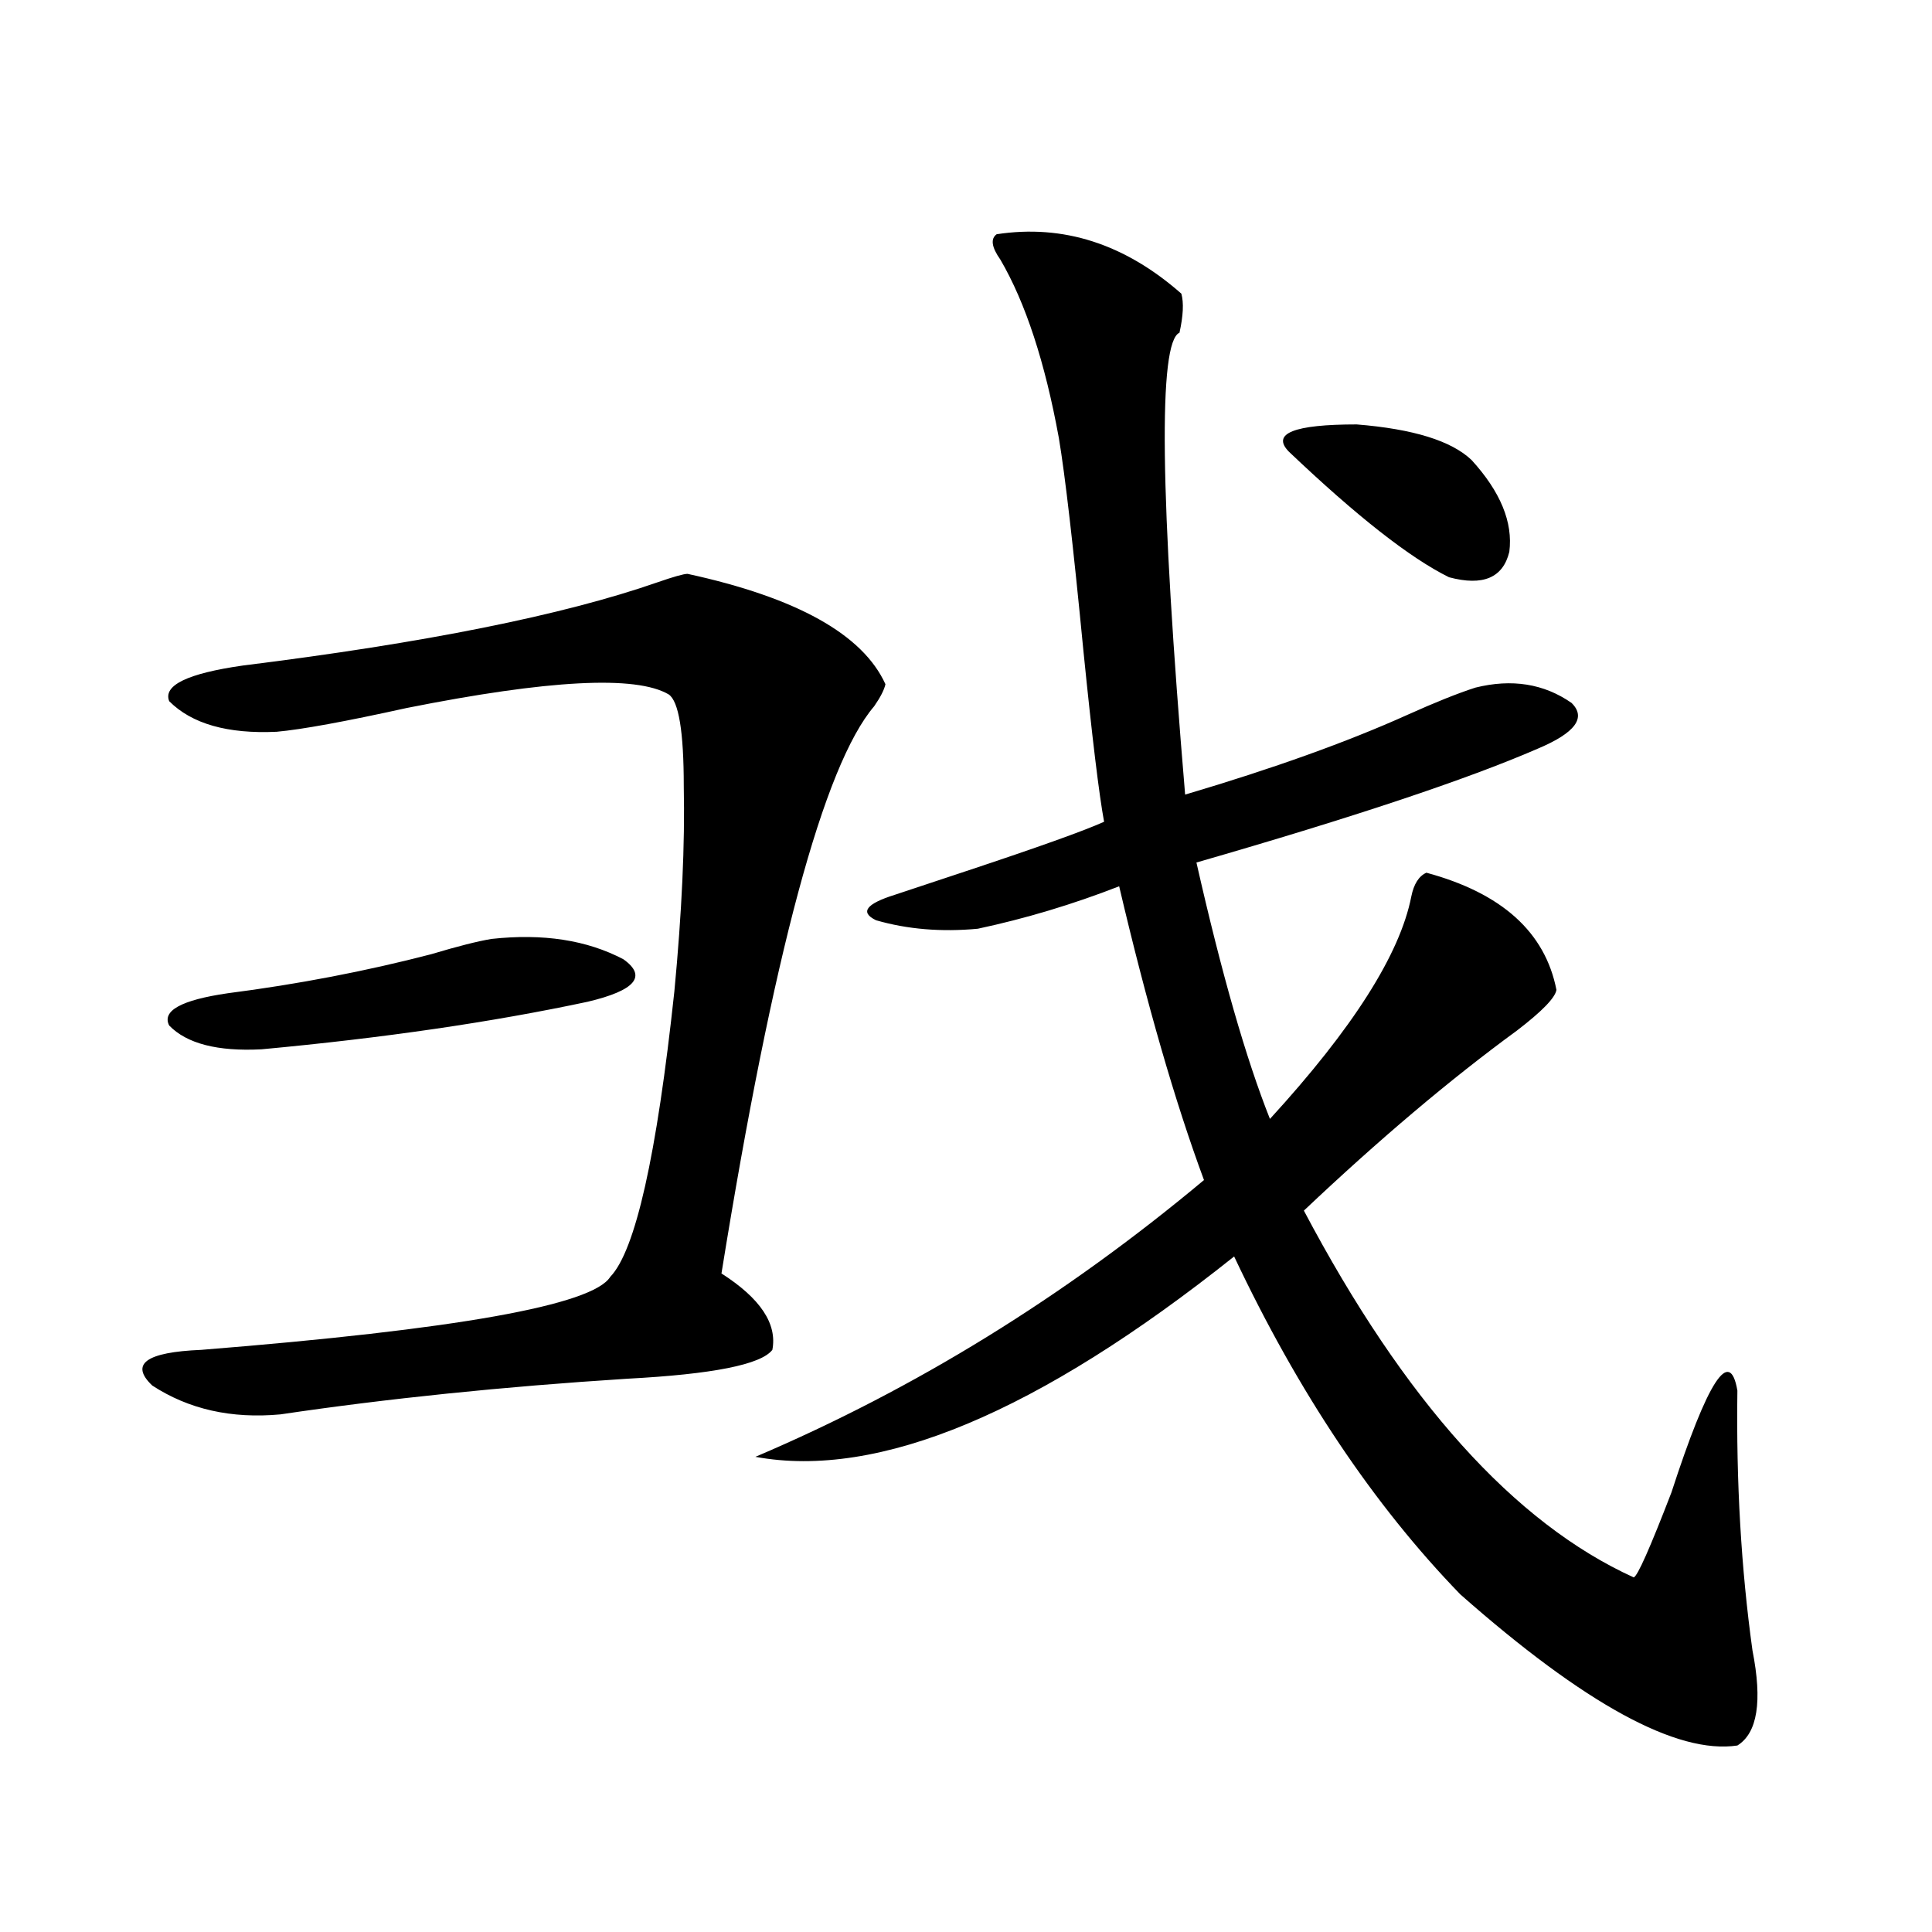
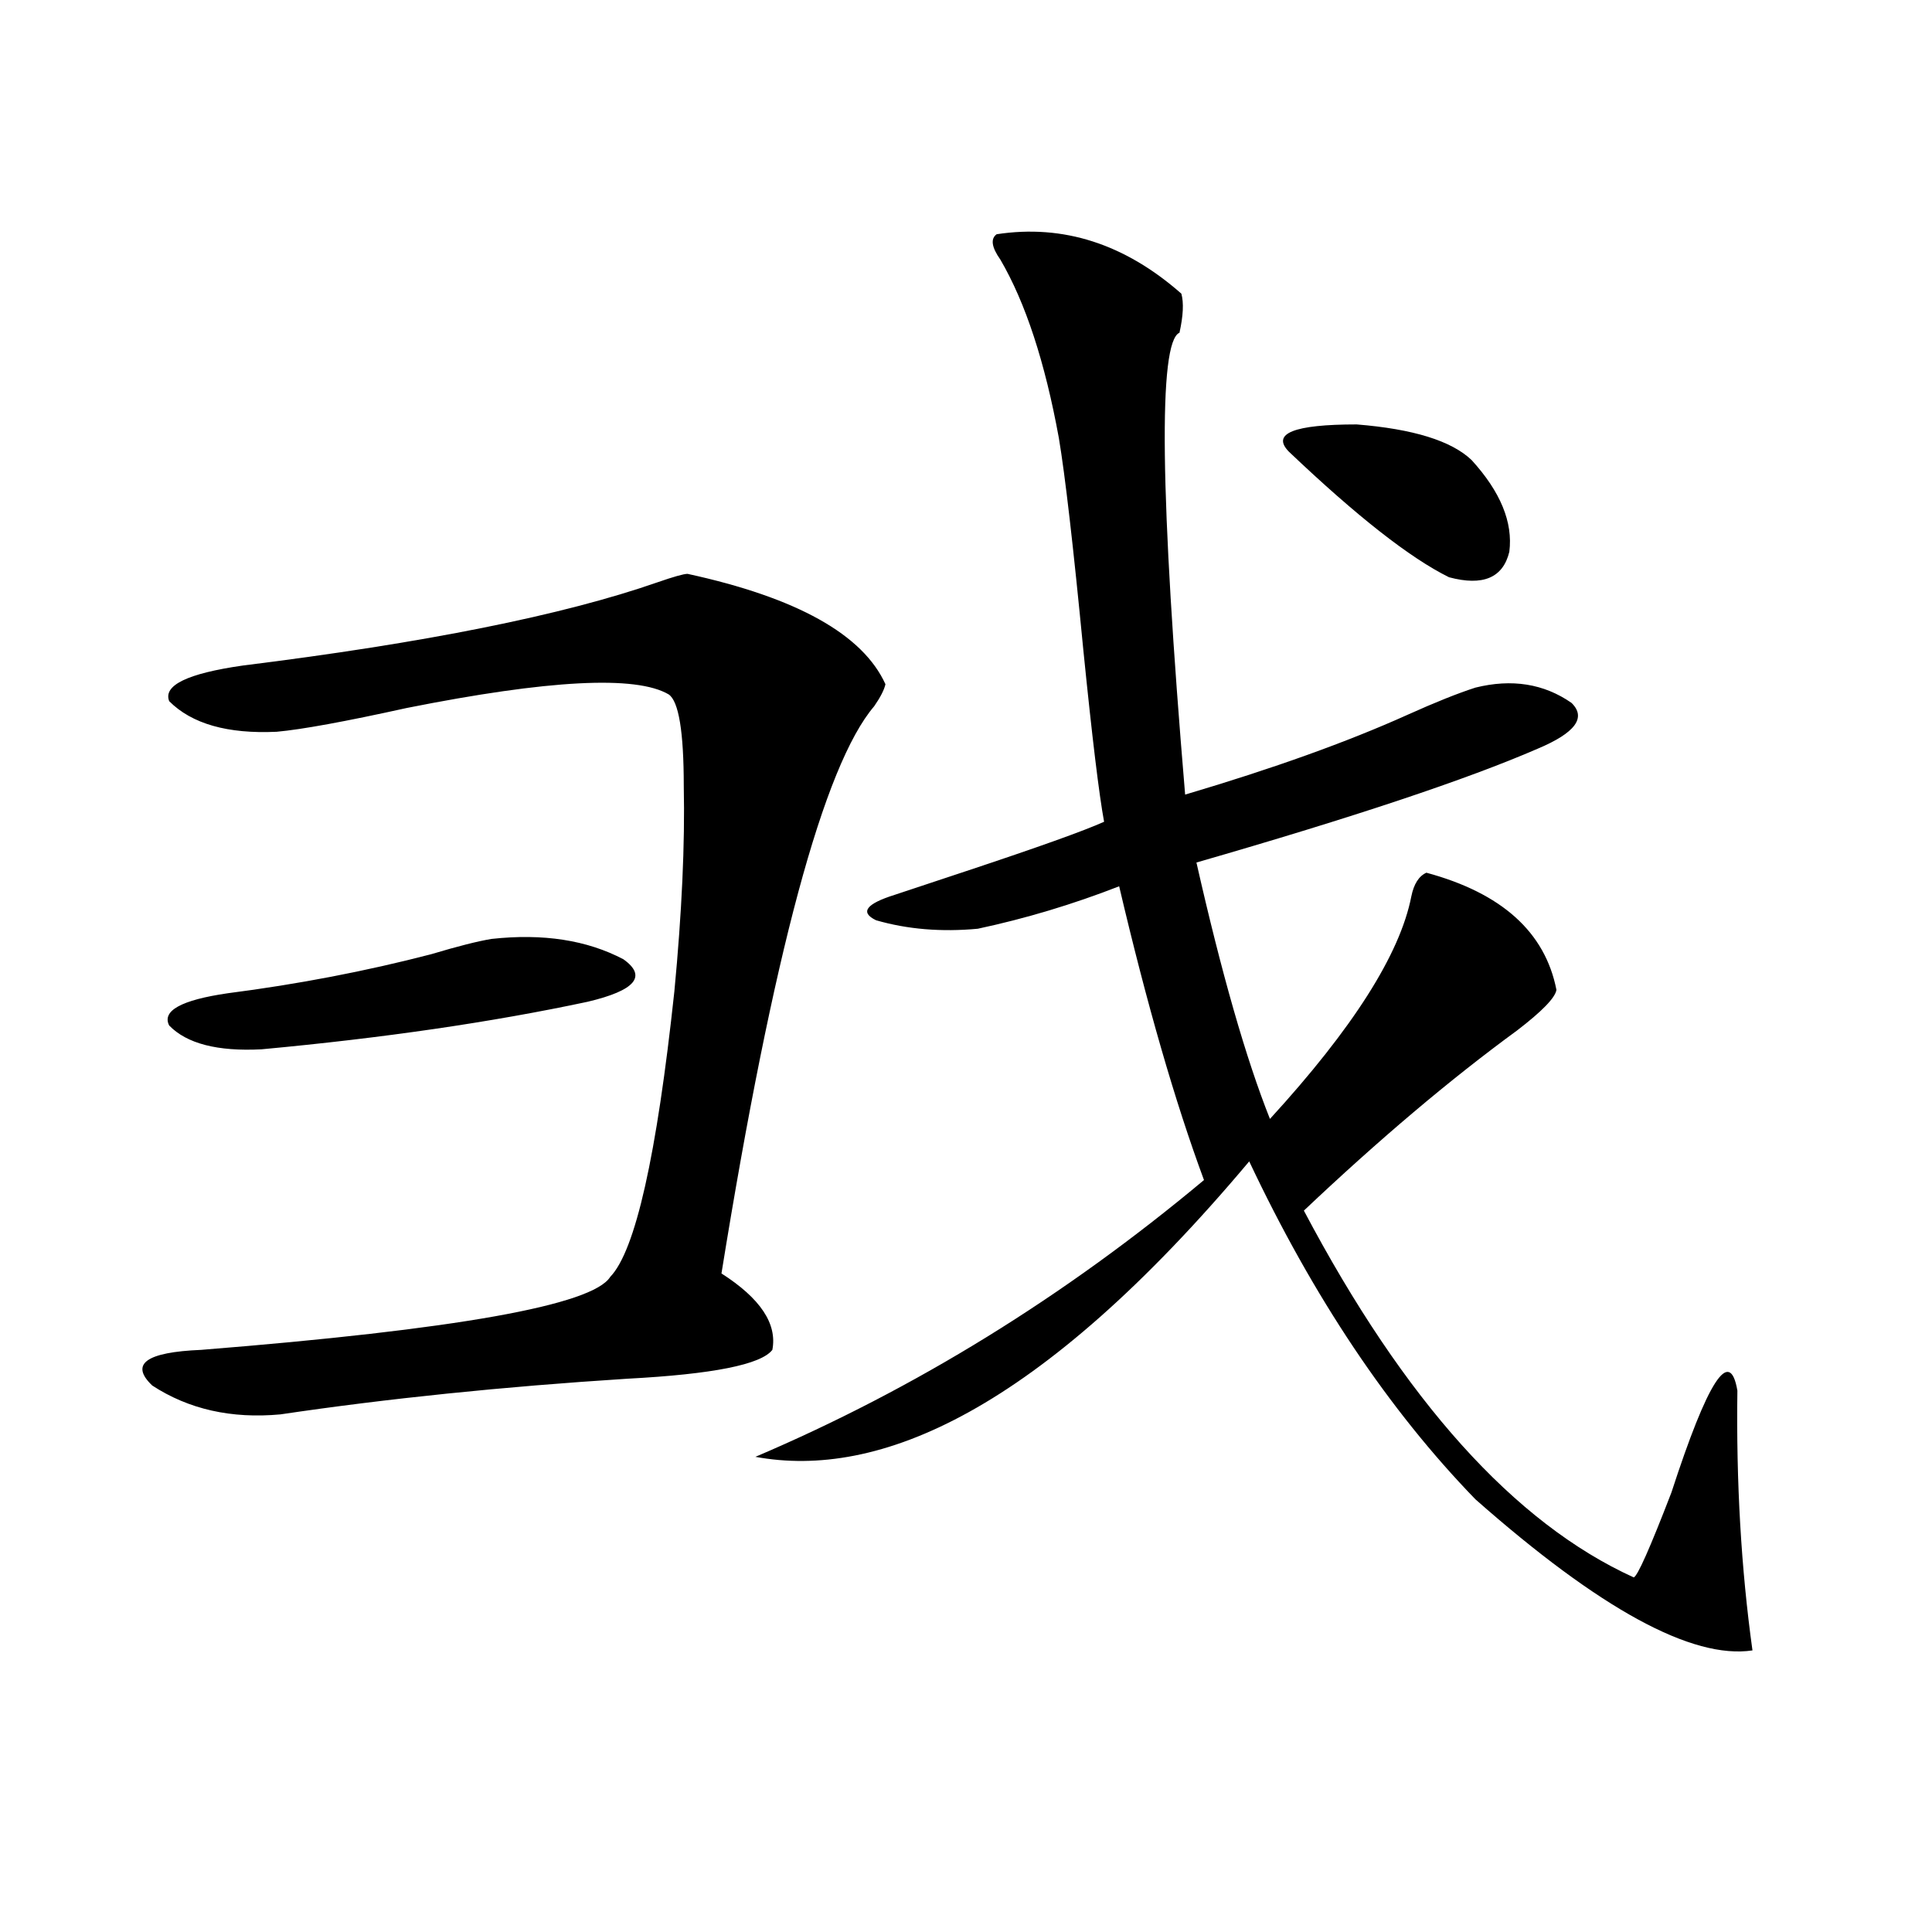
<svg xmlns="http://www.w3.org/2000/svg" version="1.1" id="图层_1" x="0px" y="0px" width="1000px" height="1000px" viewBox="0 0 1000 1000" enable-background="new 0 0 1000 1000" xml:space="preserve">
-   <path d="M355.869,297.023c56.584,12.305,90.729,31.353,102.437,57.129c-0.655,2.939-2.606,6.743-5.854,11.426  c-26.021,30.474-52.361,128.32-79.022,293.555c20.152,12.896,28.933,26.079,26.341,39.551c-5.854,7.622-30.898,12.607-75.12,14.941  c-64.389,4.106-124.234,10.259-179.508,18.457c-25.365,2.349-47.483-2.637-66.34-14.941c-11.707-11.123-3.262-17.275,25.365-18.457  c132.024-10.547,202.587-23.14,211.702-37.793c13.003-13.472,24.055-62.69,33.17-147.656c3.902-41.006,5.519-76.465,4.878-106.348  c0-28.125-2.606-43.945-7.805-47.461c-16.92-9.956-62.117-7.607-135.606,7.031c-31.874,7.031-54.313,11.138-67.315,12.305  c-25.365,1.182-43.901-4.092-55.608-15.82c-3.262-8.198,9.421-14.351,38.048-18.457c94.297-11.714,165.85-26.064,214.629-43.066  C348.705,298.493,353.918,297.023,355.869,297.023z M254.408,485.988c26.661-2.925,49.42,0.591,68.291,10.547  c12.348,8.789,6.174,16.123-18.536,21.973c-49.435,10.547-105.698,18.76-168.776,24.609c-22.773,1.182-38.703-2.925-47.804-12.305  c-3.902-7.607,6.174-13.184,30.243-16.699c36.417-4.683,71.538-11.426,105.363-20.215  C236.848,489.807,247.244,487.17,254.408,485.988z M515.865,121.242c34.466-5.273,66.34,4.985,95.607,30.762  c1.296,4.697,0.976,11.426-0.976,20.215c-11.066,4.697-10.091,84.375,2.927,239.063c45.518-13.472,83.9-27.246,115.119-41.309  c14.299-6.44,26.006-11.123,35.121-14.063c18.856-4.683,35.441-2.046,49.755,7.91c7.805,7.622,1.951,15.532-17.561,23.73  c-36.432,15.82-95.287,35.459-176.581,58.887c13.003,57.432,25.686,101.665,38.048,132.715  c42.926-46.87,67.315-85.254,73.169-115.137c1.296-6.44,3.902-10.547,7.805-12.305c39.023,10.547,61.462,30.762,67.315,60.645  c-0.655,4.106-7.484,11.138-20.487,21.094c-34.48,25.2-71.218,56.25-110.241,93.164c52.026,98.438,108.931,161.719,170.728,189.844  c1.951-0.576,8.445-15.229,19.512-43.945c18.856-58.008,30.243-75.586,34.146-52.734c-0.655,47.461,1.951,92.285,7.805,134.473  c5.198,26.367,2.592,42.765-7.805,49.219c-31.219,4.684-79.022-21.396-143.411-78.223c-44.877-46.279-83.9-104.59-117.07-174.902  C537.328,731.203,454.724,765.783,390.99,754.055c82.59-35.156,159.996-82.905,232.189-143.262  c-14.969-40.43-29.603-91.104-43.901-152.051c-24.069,9.38-48.459,16.699-73.169,21.973c-18.871,1.758-36.432,0.303-52.682-4.395  c-8.46-4.092-5.213-8.486,9.756-13.184c5.198-1.758,17.561-5.85,37.072-12.305c37.072-12.305,60.807-20.791,71.218-25.488  c-2.606-14.063-6.188-43.643-10.731-88.77c-5.213-53.901-9.436-90.527-12.683-109.863c-7.164-39.248-17.24-70.01-30.243-92.285  C513.259,127.985,512.604,123.591,515.865,121.242z M761.713,238.137c14.954,16.411,21.463,32.231,19.512,47.461  c-3.262,13.486-13.658,17.881-31.219,13.184c-20.167-9.956-47.804-31.641-82.925-65.039c-9.115-9.365,2.592-14.063,35.121-14.063  C731.47,222.028,751.302,228.181,761.713,238.137z" />
+   <path d="M355.869,297.023c56.584,12.305,90.729,31.353,102.437,57.129c-0.655,2.939-2.606,6.743-5.854,11.426  c-26.021,30.474-52.361,128.32-79.022,293.555c20.152,12.896,28.933,26.079,26.341,39.551c-5.854,7.622-30.898,12.607-75.12,14.941  c-64.389,4.106-124.234,10.259-179.508,18.457c-25.365,2.349-47.483-2.637-66.34-14.941c-11.707-11.123-3.262-17.275,25.365-18.457  c132.024-10.547,202.587-23.14,211.702-37.793c13.003-13.472,24.055-62.69,33.17-147.656c3.902-41.006,5.519-76.465,4.878-106.348  c0-28.125-2.606-43.945-7.805-47.461c-16.92-9.956-62.117-7.607-135.606,7.031c-31.874,7.031-54.313,11.138-67.315,12.305  c-25.365,1.182-43.901-4.092-55.608-15.82c-3.262-8.198,9.421-14.351,38.048-18.457c94.297-11.714,165.85-26.064,214.629-43.066  C348.705,298.493,353.918,297.023,355.869,297.023z M254.408,485.988c26.661-2.925,49.42,0.591,68.291,10.547  c12.348,8.789,6.174,16.123-18.536,21.973c-49.435,10.547-105.698,18.76-168.776,24.609c-22.773,1.182-38.703-2.925-47.804-12.305  c-3.902-7.607,6.174-13.184,30.243-16.699c36.417-4.683,71.538-11.426,105.363-20.215  C236.848,489.807,247.244,487.17,254.408,485.988z M515.865,121.242c34.466-5.273,66.34,4.985,95.607,30.762  c1.296,4.697,0.976,11.426-0.976,20.215c-11.066,4.697-10.091,84.375,2.927,239.063c45.518-13.472,83.9-27.246,115.119-41.309  c14.299-6.44,26.006-11.123,35.121-14.063c18.856-4.683,35.441-2.046,49.755,7.91c7.805,7.622,1.951,15.532-17.561,23.73  c-36.432,15.82-95.287,35.459-176.581,58.887c13.003,57.432,25.686,101.665,38.048,132.715  c42.926-46.87,67.315-85.254,73.169-115.137c1.296-6.44,3.902-10.547,7.805-12.305c39.023,10.547,61.462,30.762,67.315,60.645  c-0.655,4.106-7.484,11.138-20.487,21.094c-34.48,25.2-71.218,56.25-110.241,93.164c52.026,98.438,108.931,161.719,170.728,189.844  c1.951-0.576,8.445-15.229,19.512-43.945c18.856-58.008,30.243-75.586,34.146-52.734c-0.655,47.461,1.951,92.285,7.805,134.473  c-31.219,4.684-79.022-21.396-143.411-78.223c-44.877-46.279-83.9-104.59-117.07-174.902  C537.328,731.203,454.724,765.783,390.99,754.055c82.59-35.156,159.996-82.905,232.189-143.262  c-14.969-40.43-29.603-91.104-43.901-152.051c-24.069,9.38-48.459,16.699-73.169,21.973c-18.871,1.758-36.432,0.303-52.682-4.395  c-8.46-4.092-5.213-8.486,9.756-13.184c5.198-1.758,17.561-5.85,37.072-12.305c37.072-12.305,60.807-20.791,71.218-25.488  c-2.606-14.063-6.188-43.643-10.731-88.77c-5.213-53.901-9.436-90.527-12.683-109.863c-7.164-39.248-17.24-70.01-30.243-92.285  C513.259,127.985,512.604,123.591,515.865,121.242z M761.713,238.137c14.954,16.411,21.463,32.231,19.512,47.461  c-3.262,13.486-13.658,17.881-31.219,13.184c-20.167-9.956-47.804-31.641-82.925-65.039c-9.115-9.365,2.592-14.063,35.121-14.063  C731.47,222.028,751.302,228.181,761.713,238.137z" />
</svg>